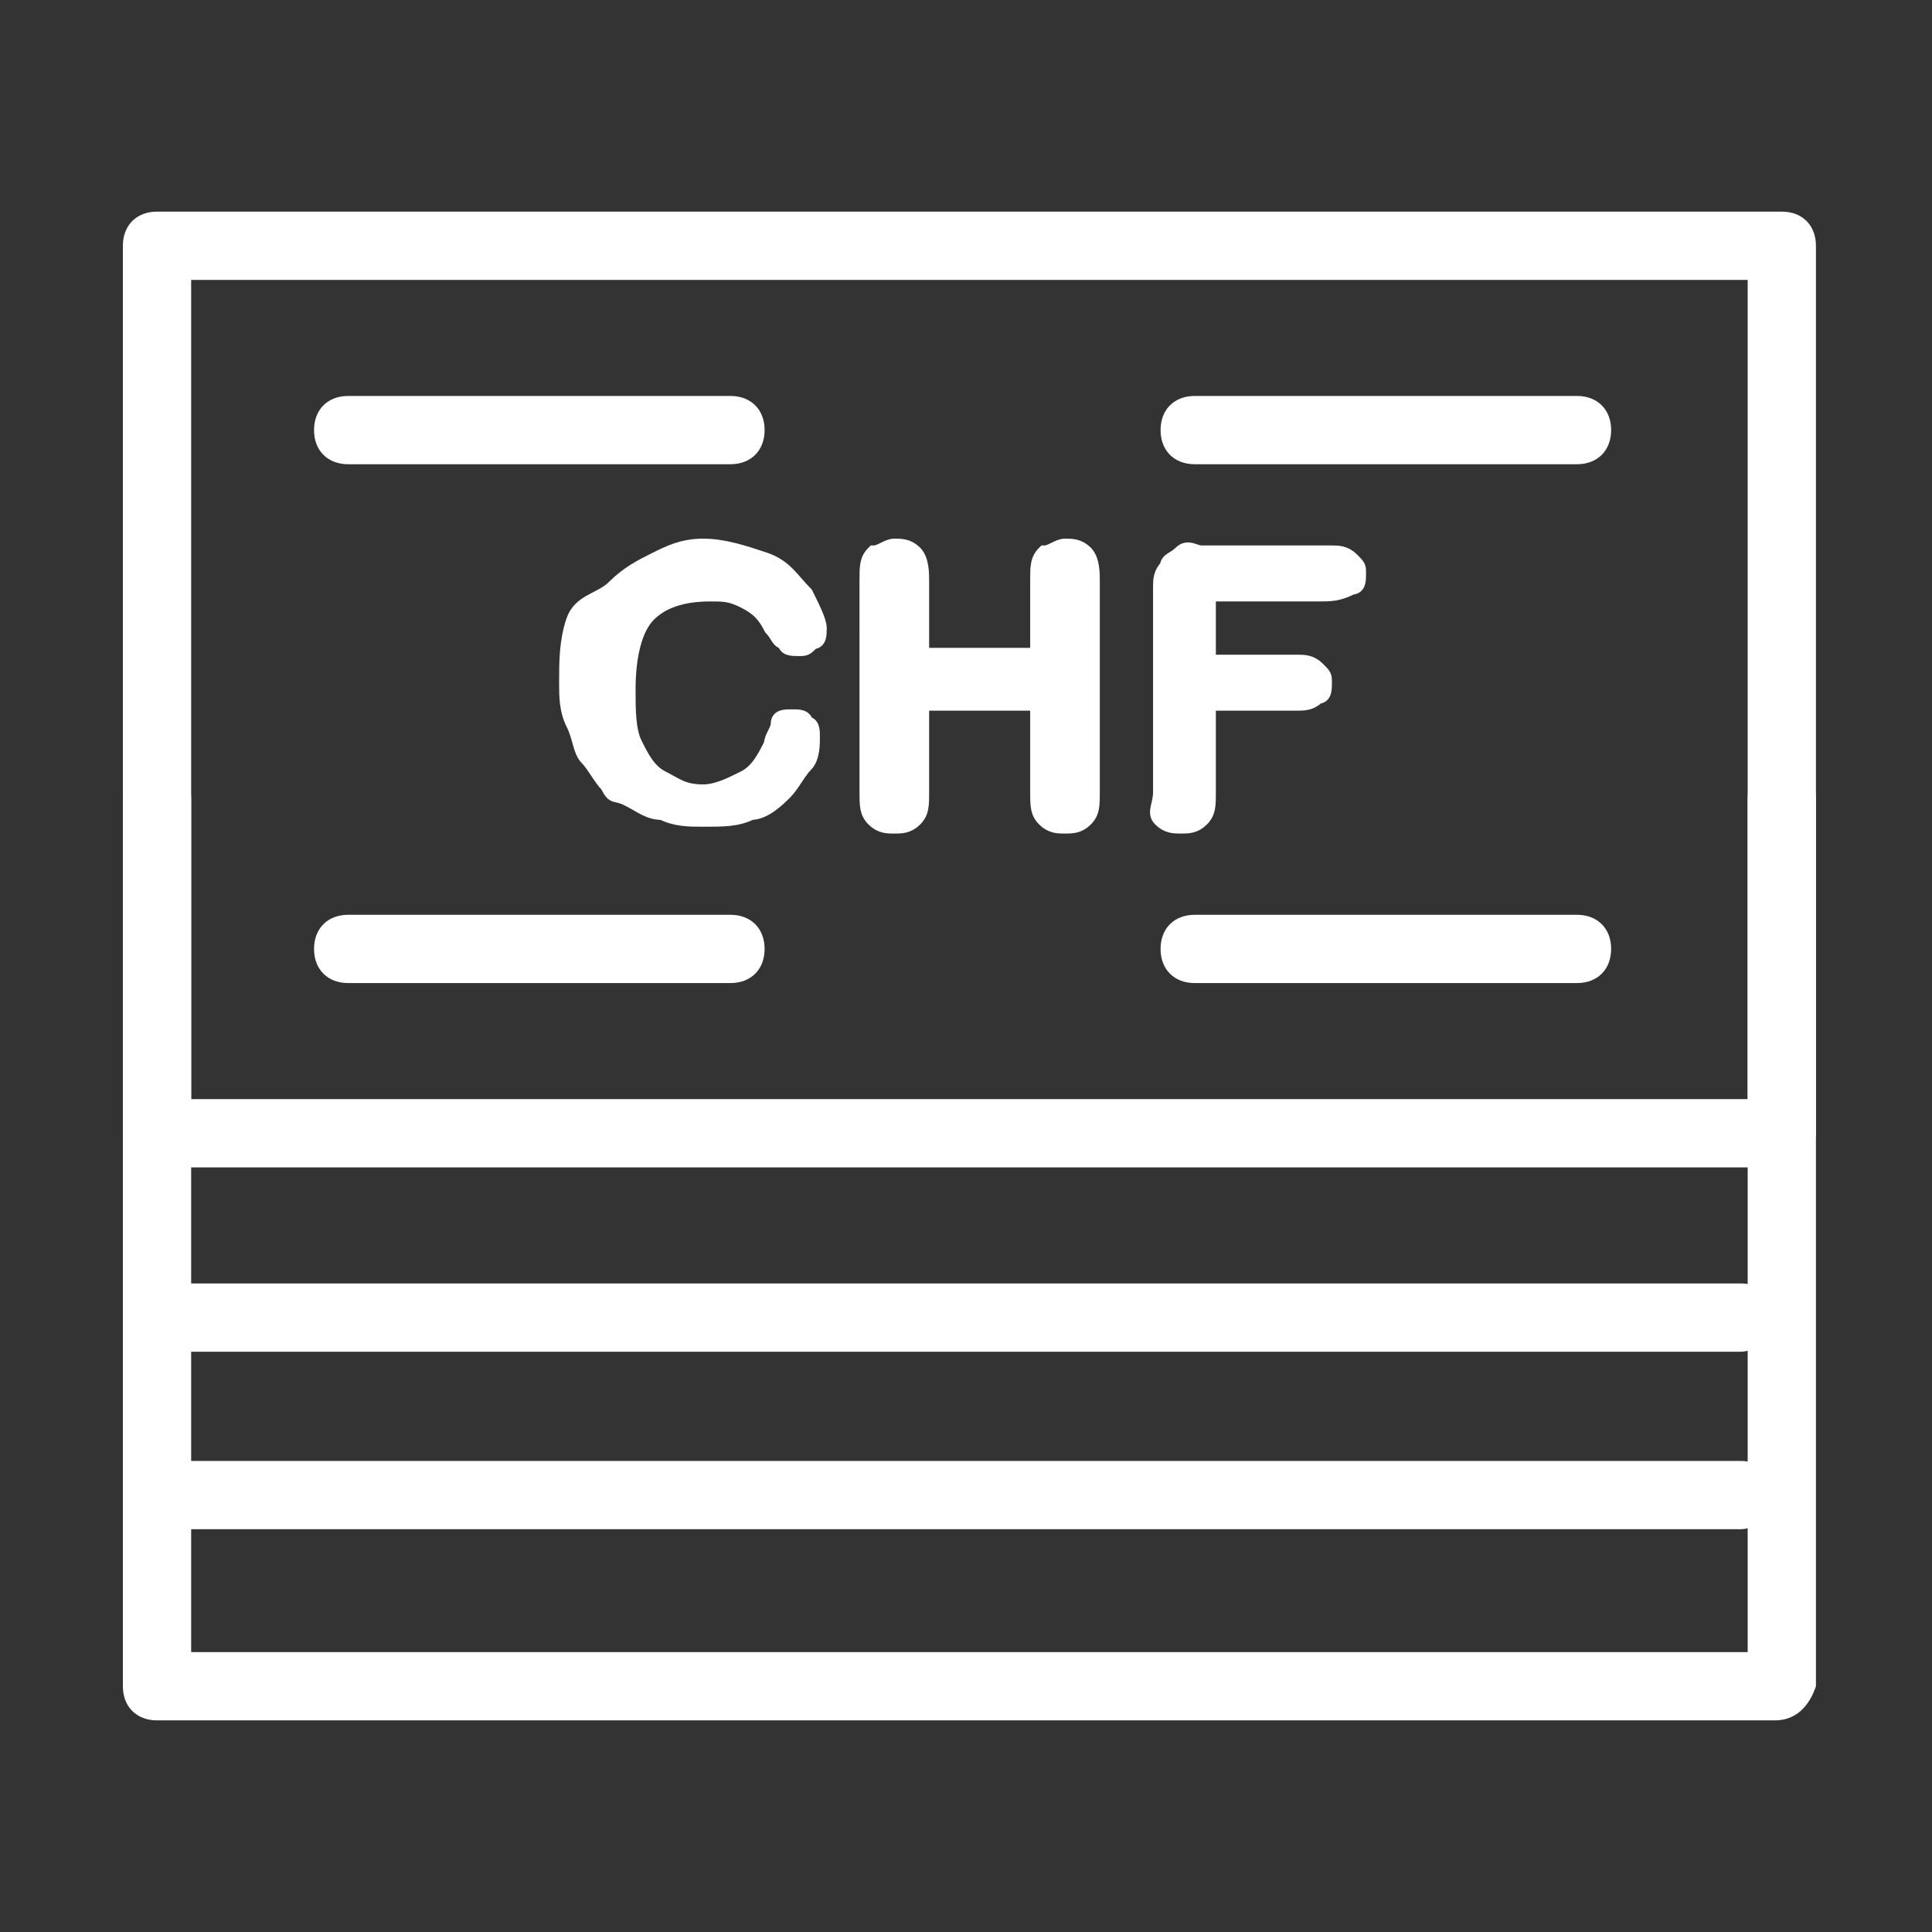
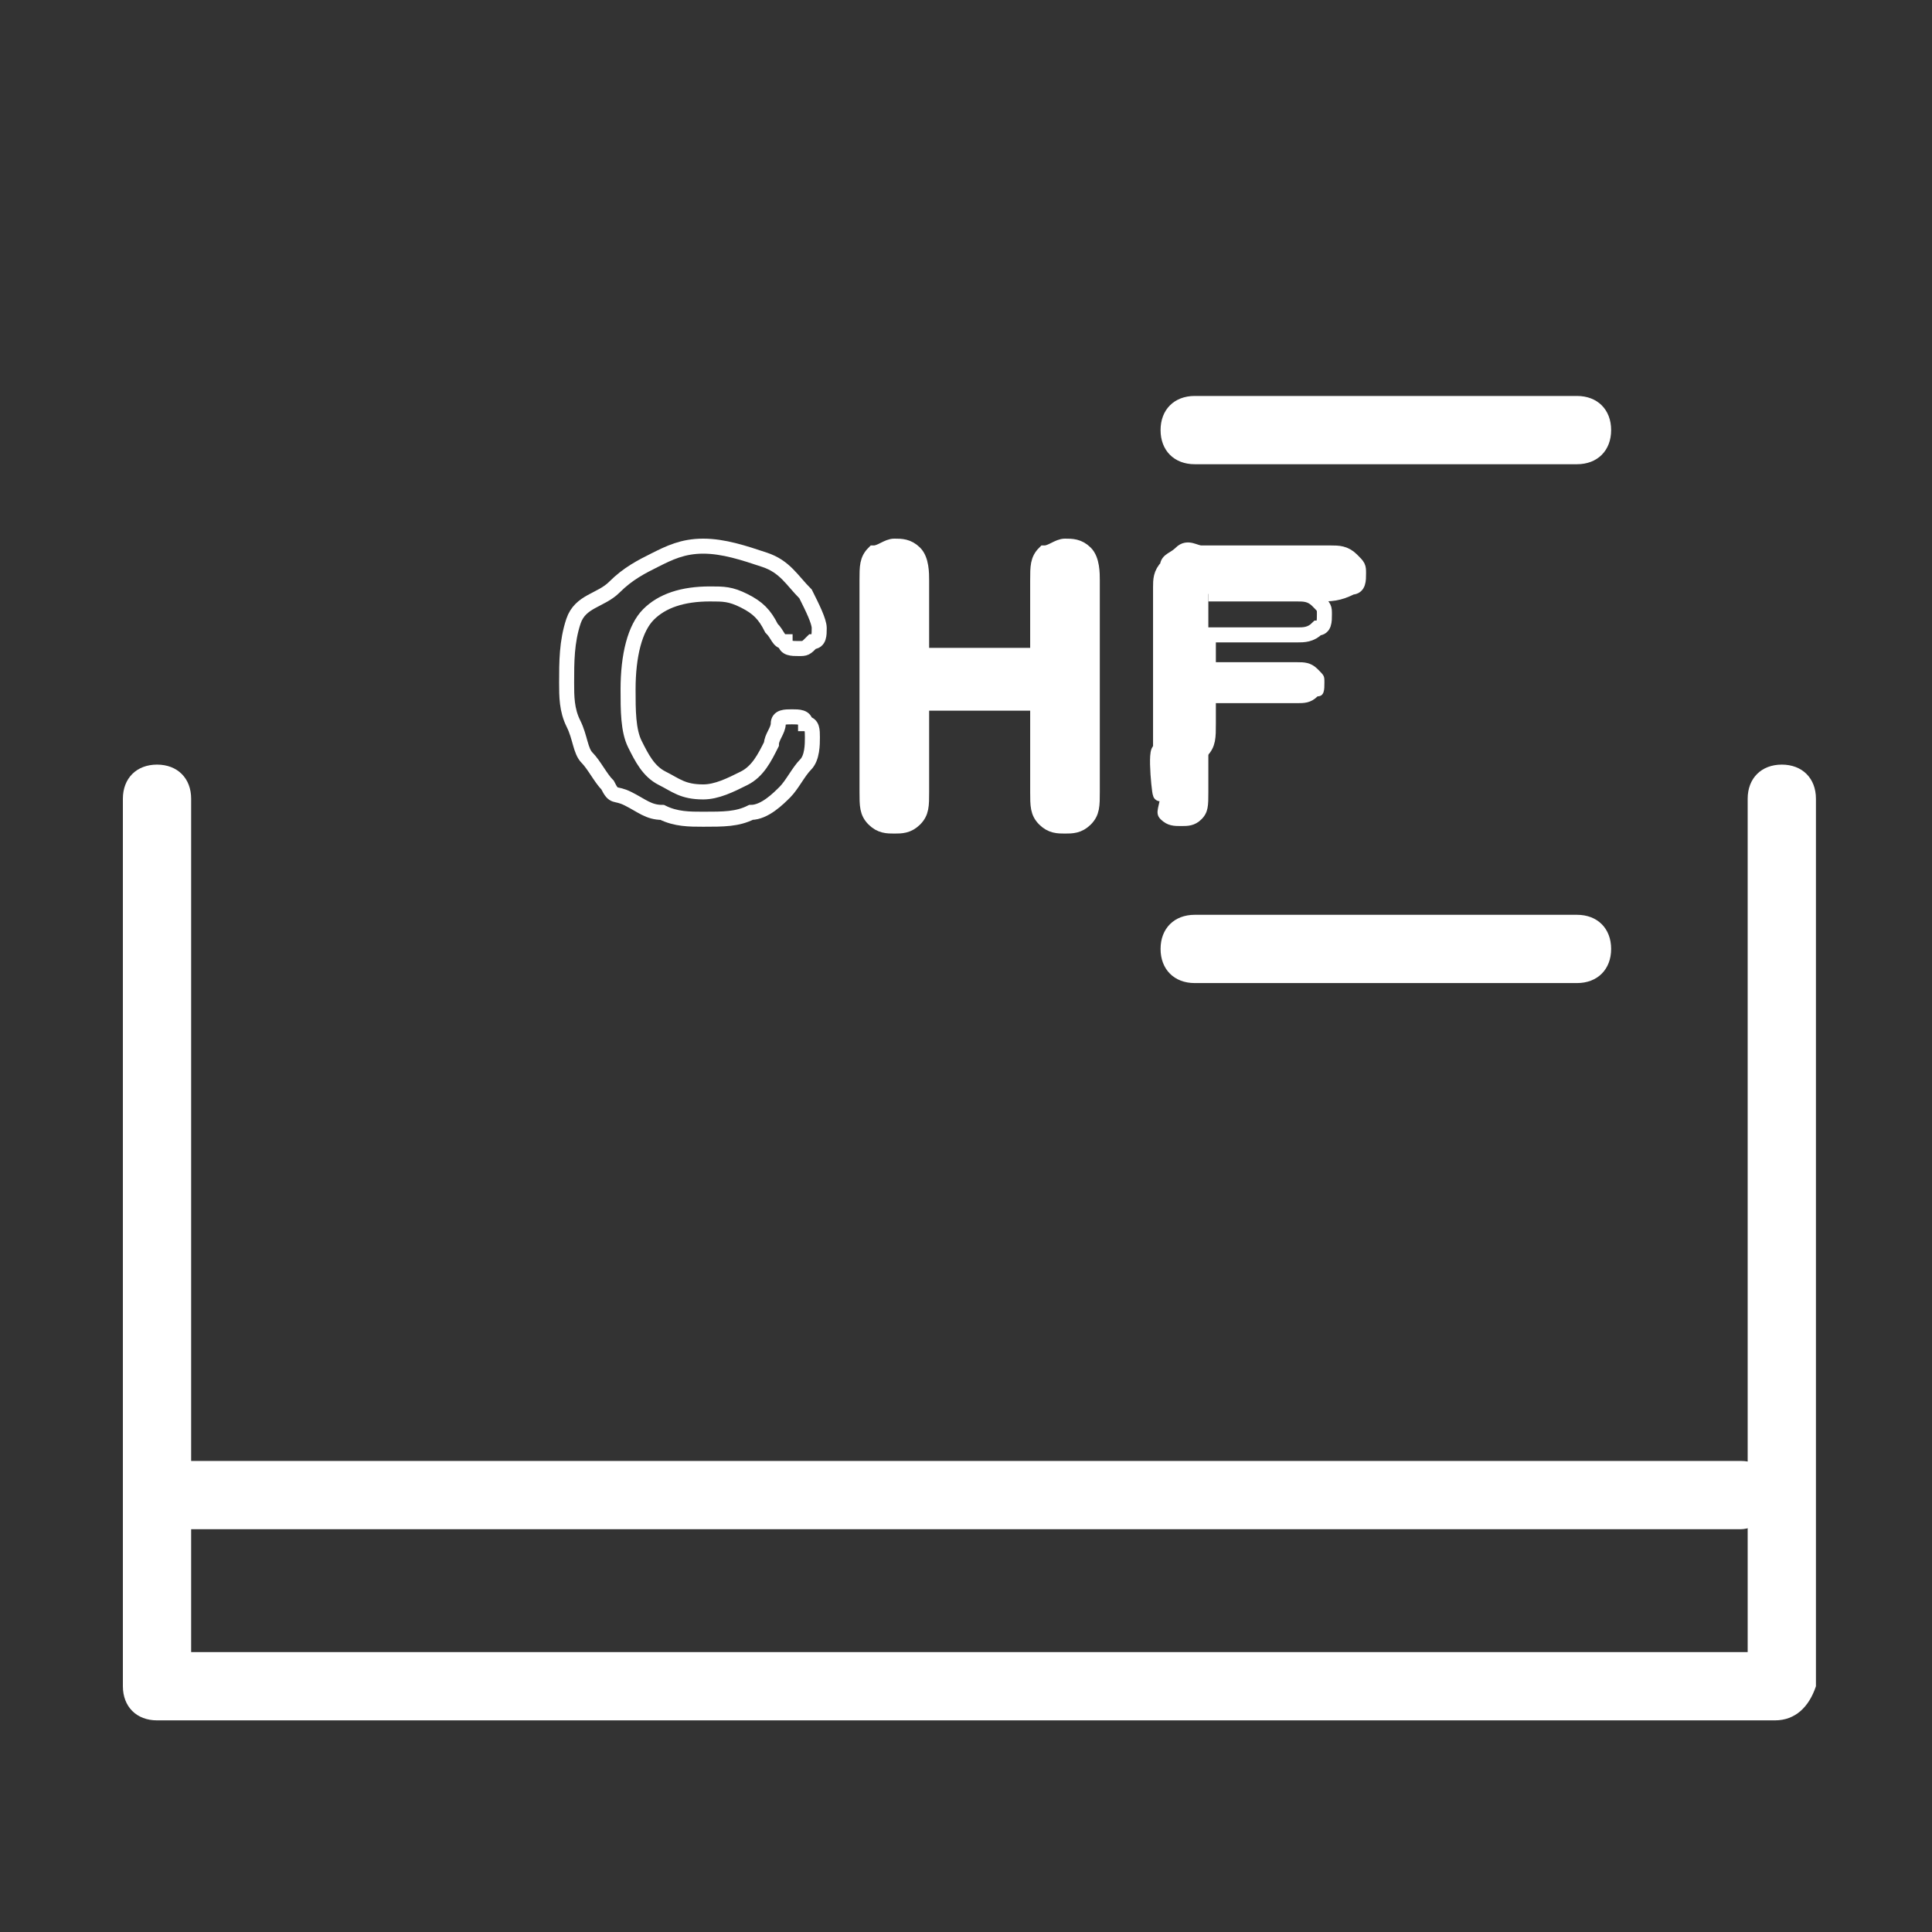
<svg xmlns="http://www.w3.org/2000/svg" version="1.1" id="Ebene_1" x="0px" y="0px" viewBox="0 0 28.3 28.3" style="enable-background:new 0 0 28.3 28.3;" xml:space="preserve" width="50" height="50">
  <rect x="0" y="0" width="28.3" height="28.3" fill="#333333" stroke="none" />
  <style type="text/css">
	.st0{fill:#FFFFFF;}
	.st1{enable-background:new    ;}
	.st2{fill:none;stroke:#FFFFFF;stroke-width:0.22;stroke-miterlimit:10;}
</style>
  <g>
    <g>
-       <path class="st0" d="M26.1,17.1H2.3c-0.3,0-0.5-0.2-0.5-0.5v-13c0-0.3,0.2-0.5,0.5-0.5h23.8c0.3,0,0.5,0.2,0.5,0.5v13    C26.6,16.8,26.3,17.1,26.1,17.1L26.1,17.1z M2.8,16.1h22.8v-12H2.8V16.1L2.8,16.1z" />
-     </g>
+       </g>
    <g>
      <path class="st0" d="M26,25.2H2.3c-0.3,0-0.5-0.2-0.5-0.5v-13c0-0.3,0.2-0.5,0.5-0.5s0.5,0.2,0.5,0.5v12.5h22.8V11.7    c0-0.3,0.2-0.5,0.5-0.5s0.5,0.2,0.5,0.5v13C26.5,25,26.3,25.2,26,25.2L26,25.2z" />
    </g>
    <g>
      <g>
        <g>
-           <path class="st0" d="M10.7,6.8H5.1c-0.3,0-0.5-0.2-0.5-0.5s0.2-0.5,0.5-0.5h5.6c0.3,0,0.5,0.2,0.5,0.5S11,6.8,10.7,6.8L10.7,6.8      z" />
-         </g>
+           </g>
        <g>
          <path class="st0" d="M23.1,6.8h-5.6c-0.3,0-0.5-0.2-0.5-0.5s0.2-0.5,0.5-0.5h5.6c0.3,0,0.5,0.2,0.5,0.5S23.4,6.8,23.1,6.8      L23.1,6.8z" />
        </g>
      </g>
      <g>
        <g>
-           <path class="st0" d="M10.7,14.4H5.1c-0.3,0-0.5-0.2-0.5-0.5s0.2-0.5,0.5-0.5h5.6c0.3,0,0.5,0.2,0.5,0.5S11,14.4,10.7,14.4      L10.7,14.4z" />
-         </g>
+           </g>
        <g>
          <path class="st0" d="M23.1,14.4h-5.6c-0.3,0-0.5-0.2-0.5-0.5s0.2-0.5,0.5-0.5h5.6c0.3,0,0.5,0.2,0.5,0.5S23.4,14.4,23.1,14.4      L23.1,14.4z" />
        </g>
      </g>
    </g>
    <g>
-       <path class="st0" d="M25.5,19.8h-23c-0.3,0-0.5-0.2-0.5-0.5s0.2-0.5,0.5-0.5h23c0.3,0,0.5,0.2,0.5,0.5S25.7,19.8,25.5,19.8    L25.5,19.8z" />
-     </g>
+       </g>
    <g>
      <path class="st0" d="M25.5,22.4h-23c-0.3,0-0.5-0.2-0.5-0.5s0.2-0.5,0.5-0.5h23c0.3,0,0.5,0.2,0.5,0.5    C26,22.2,25.7,22.4,25.5,22.4L25.5,22.4z" />
    </g>
  </g>
  <g class="st1">
-     <path class="st0" d="M11.9,10.8c0,0.1,0,0.3-0.1,0.4c-0.1,0.1-0.2,0.3-0.3,0.4s-0.3,0.3-0.5,0.3c-0.2,0.1-0.4,0.1-0.7,0.1   c-0.2,0-0.4,0-0.6-0.1c-0.2,0-0.3-0.1-0.5-0.2S9,11.7,8.9,11.5c-0.1-0.1-0.2-0.3-0.3-0.4s-0.1-0.3-0.2-0.5s-0.1-0.4-0.1-0.6   c0-0.3,0-0.6,0.1-0.9S8.8,8.8,9,8.6c0.2-0.2,0.4-0.3,0.6-0.4C9.8,8.1,10,8,10.3,8c0.3,0,0.6,0.1,0.9,0.2s0.4,0.3,0.6,0.5   c0.1,0.2,0.2,0.4,0.2,0.5c0,0.1,0,0.2-0.1,0.2c-0.1,0.1-0.1,0.1-0.2,0.1c-0.1,0-0.2,0-0.2-0.1c-0.1,0-0.1-0.1-0.2-0.2   c-0.1-0.2-0.2-0.3-0.4-0.4s-0.3-0.1-0.5-0.1C10,8.7,9.7,8.8,9.5,9s-0.3,0.6-0.3,1.1c0,0.3,0,0.6,0.1,0.8s0.2,0.4,0.4,0.5   c0.2,0.1,0.3,0.2,0.6,0.2c0.2,0,0.4-0.1,0.6-0.2c0.2-0.1,0.3-0.3,0.4-0.5c0-0.1,0.1-0.2,0.1-0.3s0.1-0.1,0.2-0.1   c0.1,0,0.2,0,0.2,0.1C11.9,10.6,11.9,10.7,11.9,10.8z" />
-   </g>
+     </g>
  <g class="st1">
    <path class="st2" d="M11.9,10.8c0,0.1,0,0.3-0.1,0.4c-0.1,0.1-0.2,0.3-0.3,0.4s-0.3,0.3-0.5,0.3c-0.2,0.1-0.4,0.1-0.7,0.1   c-0.2,0-0.4,0-0.6-0.1c-0.2,0-0.3-0.1-0.5-0.2S9,11.7,8.9,11.5c-0.1-0.1-0.2-0.3-0.3-0.4s-0.1-0.3-0.2-0.5s-0.1-0.4-0.1-0.6   c0-0.3,0-0.6,0.1-0.9S8.8,8.8,9,8.6c0.2-0.2,0.4-0.3,0.6-0.4C9.8,8.1,10,8,10.3,8c0.3,0,0.6,0.1,0.9,0.2s0.4,0.3,0.6,0.5   c0.1,0.2,0.2,0.4,0.2,0.5c0,0.1,0,0.2-0.1,0.2c-0.1,0.1-0.1,0.1-0.2,0.1c-0.1,0-0.2,0-0.2-0.1c-0.1,0-0.1-0.1-0.2-0.2   c-0.1-0.2-0.2-0.3-0.4-0.4s-0.3-0.1-0.5-0.1C10,8.7,9.7,8.8,9.5,9s-0.3,0.6-0.3,1.1c0,0.3,0,0.6,0.1,0.8s0.2,0.4,0.4,0.5   c0.2,0.1,0.3,0.2,0.6,0.2c0.2,0,0.4-0.1,0.6-0.2c0.2-0.1,0.3-0.3,0.4-0.5c0-0.1,0.1-0.2,0.1-0.3s0.1-0.1,0.2-0.1   c0.1,0,0.2,0,0.2,0.1C11.9,10.6,11.9,10.7,11.9,10.8z" />
  </g>
  <g class="st1">
    <path class="st0" d="M13.5,8.5v1.1h1.7V8.5c0-0.2,0-0.3,0.1-0.4C15.4,8.1,15.5,8,15.6,8c0.1,0,0.2,0,0.3,0.1C16,8.2,16,8.4,16,8.5   v3.1c0,0.2,0,0.3-0.1,0.4s-0.2,0.1-0.3,0.1c-0.1,0-0.2,0-0.3-0.1c-0.1-0.1-0.1-0.2-0.1-0.4v-1.3h-1.7v1.3c0,0.2,0,0.3-0.1,0.4   s-0.2,0.1-0.3,0.1c-0.1,0-0.2,0-0.3-0.1c-0.1-0.1-0.1-0.2-0.1-0.4V8.5c0-0.2,0-0.3,0.1-0.4C12.9,8.1,13,8,13.1,8   c0.1,0,0.2,0,0.3,0.1C13.5,8.2,13.5,8.4,13.5,8.5z" />
  </g>
  <g class="st1">
    <path class="st2" d="M13.5,8.5v1.1h1.7V8.5c0-0.2,0-0.3,0.1-0.4C15.4,8.1,15.5,8,15.6,8c0.1,0,0.2,0,0.3,0.1C16,8.2,16,8.4,16,8.5   v3.1c0,0.2,0,0.3-0.1,0.4s-0.2,0.1-0.3,0.1c-0.1,0-0.2,0-0.3-0.1c-0.1-0.1-0.1-0.2-0.1-0.4v-1.3h-1.7v1.3c0,0.2,0,0.3-0.1,0.4   s-0.2,0.1-0.3,0.1c-0.1,0-0.2,0-0.3-0.1c-0.1-0.1-0.1-0.2-0.1-0.4V8.5c0-0.2,0-0.3,0.1-0.4C12.9,8.1,13,8,13.1,8   c0.1,0,0.2,0,0.3,0.1C13.5,8.2,13.5,8.4,13.5,8.5z" />
  </g>
  <g class="st1">
    <path class="st0" d="M19.3,8.7h-1.6v1h1.3c0.1,0,0.2,0,0.3,0.1c0.1,0.1,0.1,0.1,0.1,0.2c0,0.1,0,0.2-0.1,0.2   c-0.1,0.1-0.2,0.1-0.3,0.1h-1.3v1.3c0,0.2,0,0.3-0.1,0.4c-0.1,0.1-0.2,0.1-0.3,0.1c-0.1,0-0.2,0-0.3-0.1S17,11.8,17,11.6v-3   c0-0.1,0-0.2,0.1-0.3c0-0.1,0.1-0.1,0.2-0.2s0.2,0,0.3,0h1.9c0.1,0,0.2,0,0.3,0.1s0.1,0.1,0.1,0.2c0,0.1,0,0.2-0.1,0.2   C19.6,8.7,19.5,8.7,19.3,8.7z" />
  </g>
  <g class="st1">
-     <path class="st2" d="M19.3,8.7h-1.6v1h1.3c0.1,0,0.2,0,0.3,0.1c0.1,0.1,0.1,0.1,0.1,0.2c0,0.1,0,0.2-0.1,0.2   c-0.1,0.1-0.2,0.1-0.3,0.1h-1.3v1.3c0,0.2,0,0.3-0.1,0.4c-0.1,0.1-0.2,0.1-0.3,0.1c-0.1,0-0.2,0-0.3-0.1S17,11.8,17,11.6v-3   c0-0.1,0-0.2,0.1-0.3c0-0.1,0.1-0.1,0.2-0.2s0.2,0,0.3,0h1.9c0.1,0,0.2,0,0.3,0.1s0.1,0.1,0.1,0.2c0,0.1,0,0.2-0.1,0.2   C19.6,8.7,19.5,8.7,19.3,8.7z" />
+     <path class="st2" d="M19.3,8.7h-1.6h1.3c0.1,0,0.2,0,0.3,0.1c0.1,0.1,0.1,0.1,0.1,0.2c0,0.1,0,0.2-0.1,0.2   c-0.1,0.1-0.2,0.1-0.3,0.1h-1.3v1.3c0,0.2,0,0.3-0.1,0.4c-0.1,0.1-0.2,0.1-0.3,0.1c-0.1,0-0.2,0-0.3-0.1S17,11.8,17,11.6v-3   c0-0.1,0-0.2,0.1-0.3c0-0.1,0.1-0.1,0.2-0.2s0.2,0,0.3,0h1.9c0.1,0,0.2,0,0.3,0.1s0.1,0.1,0.1,0.2c0,0.1,0,0.2-0.1,0.2   C19.6,8.7,19.5,8.7,19.3,8.7z" />
  </g>
</svg>